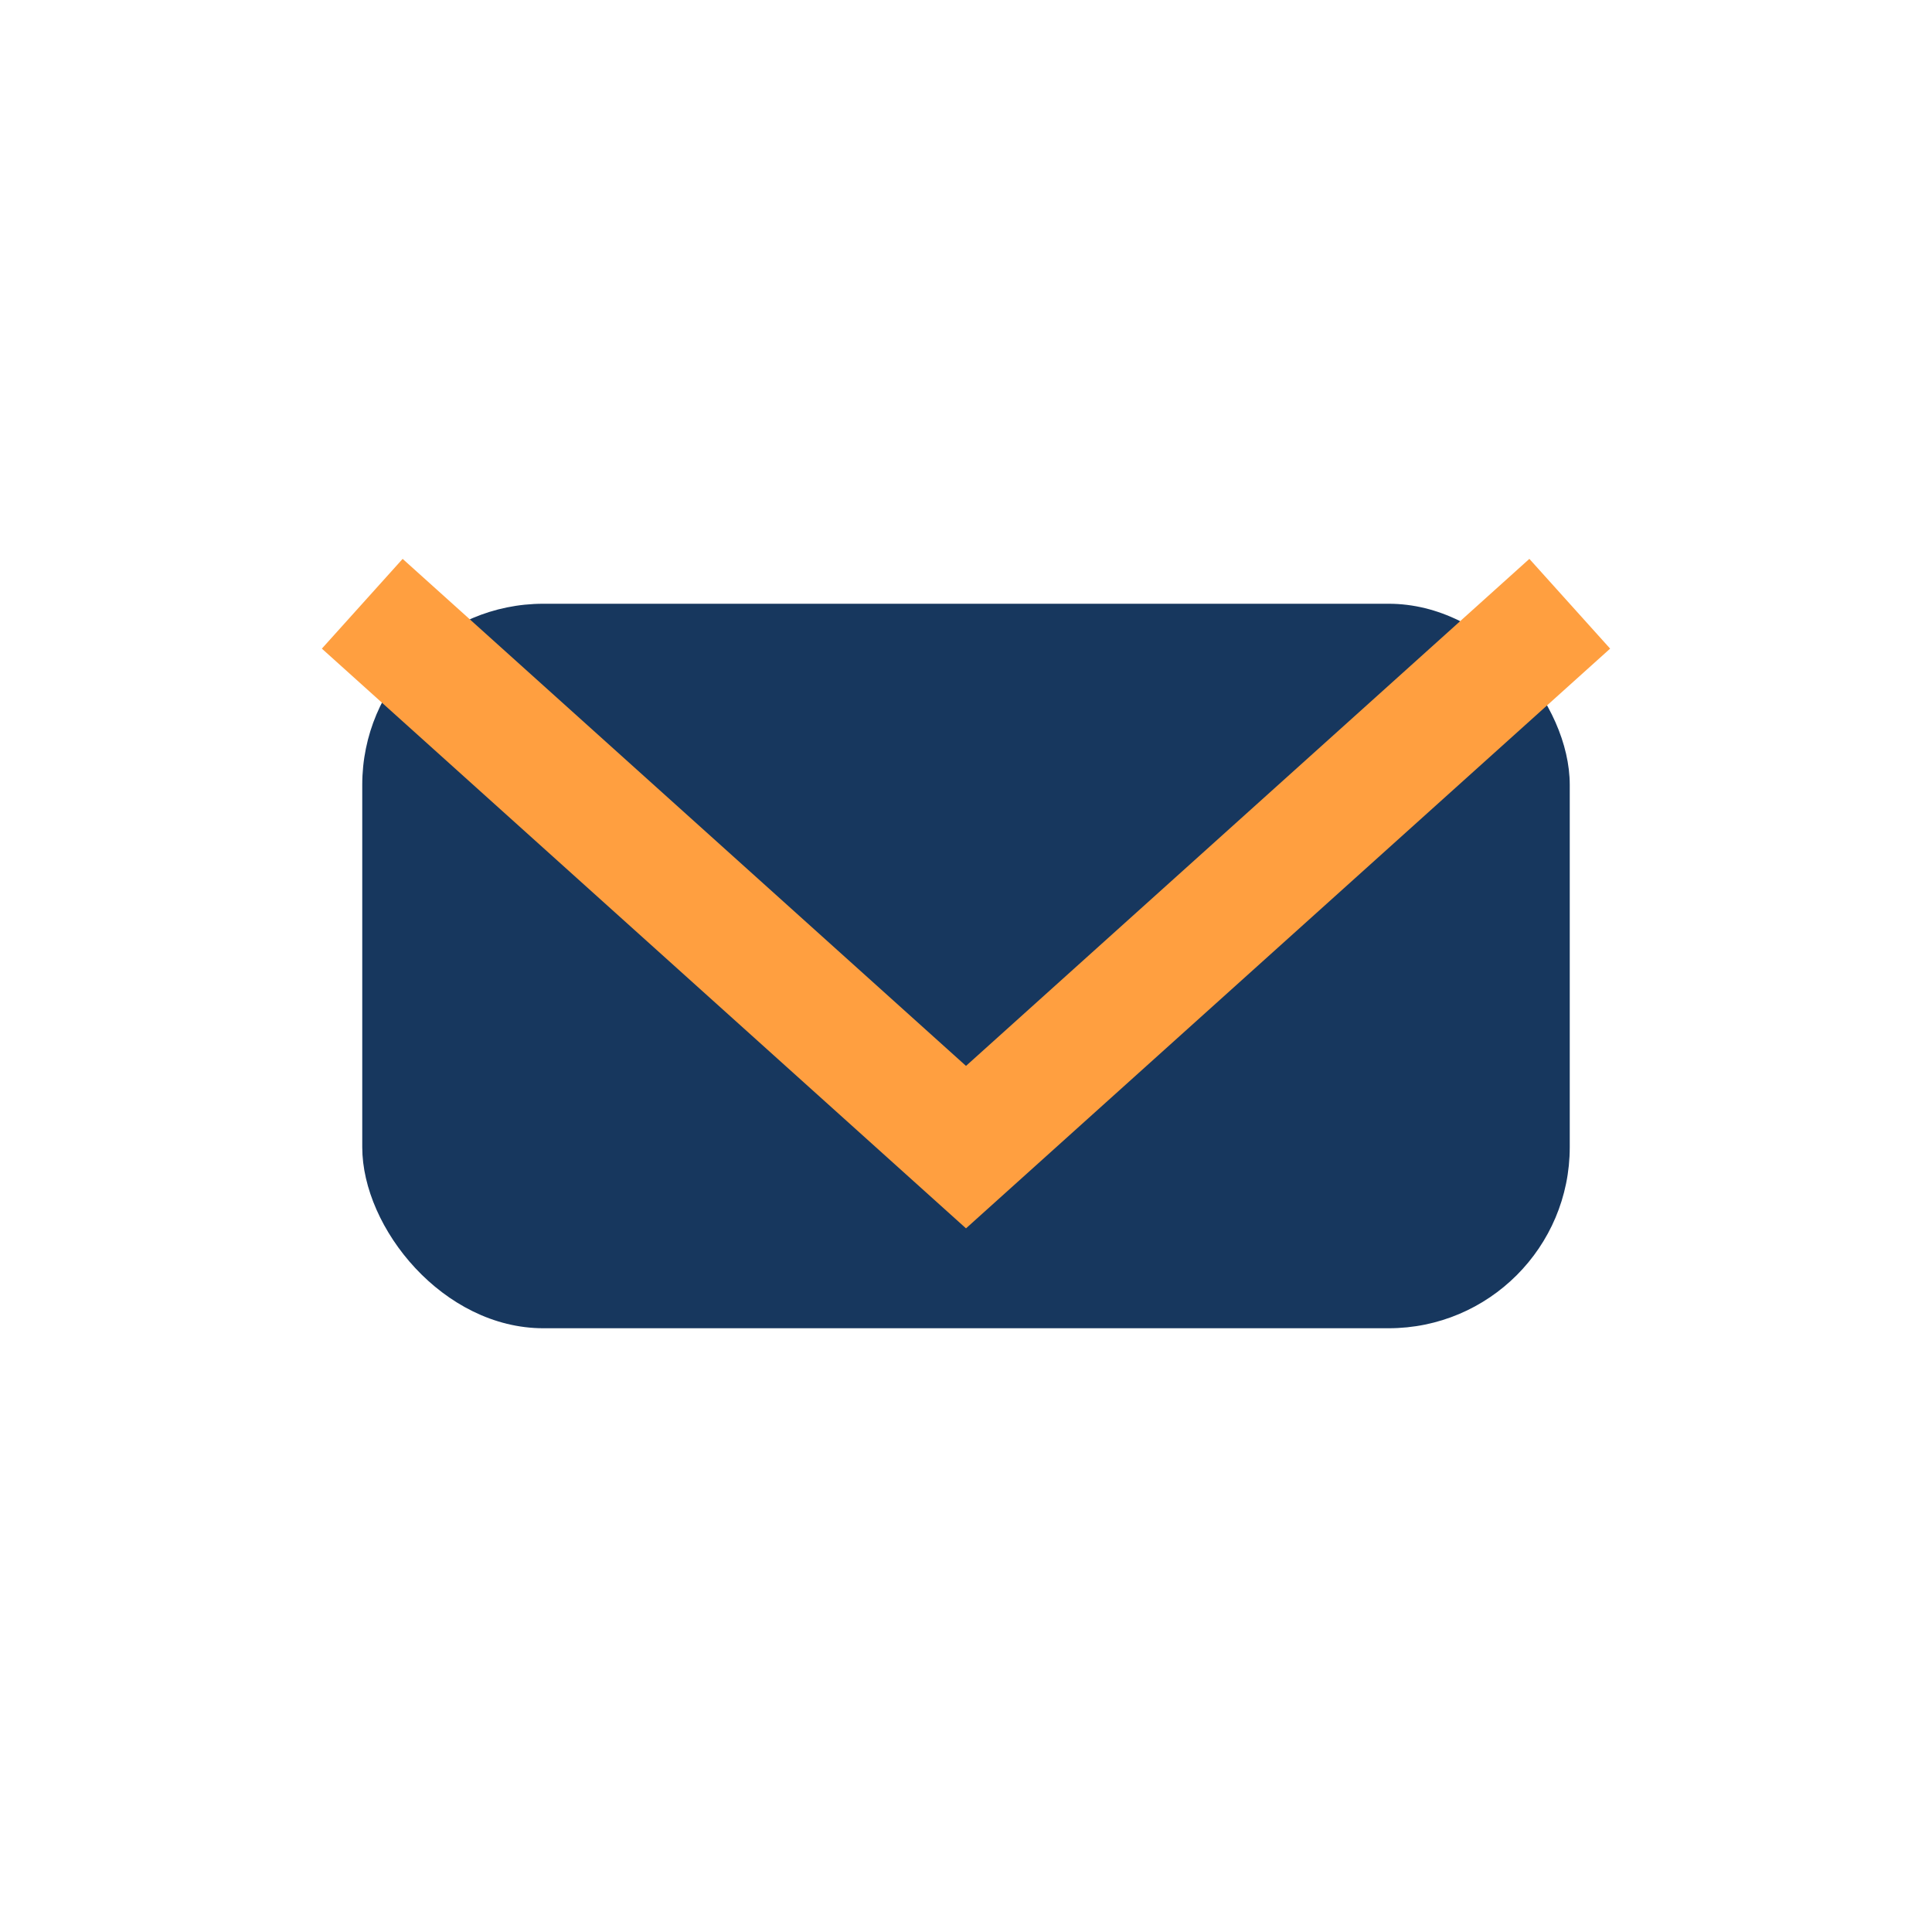
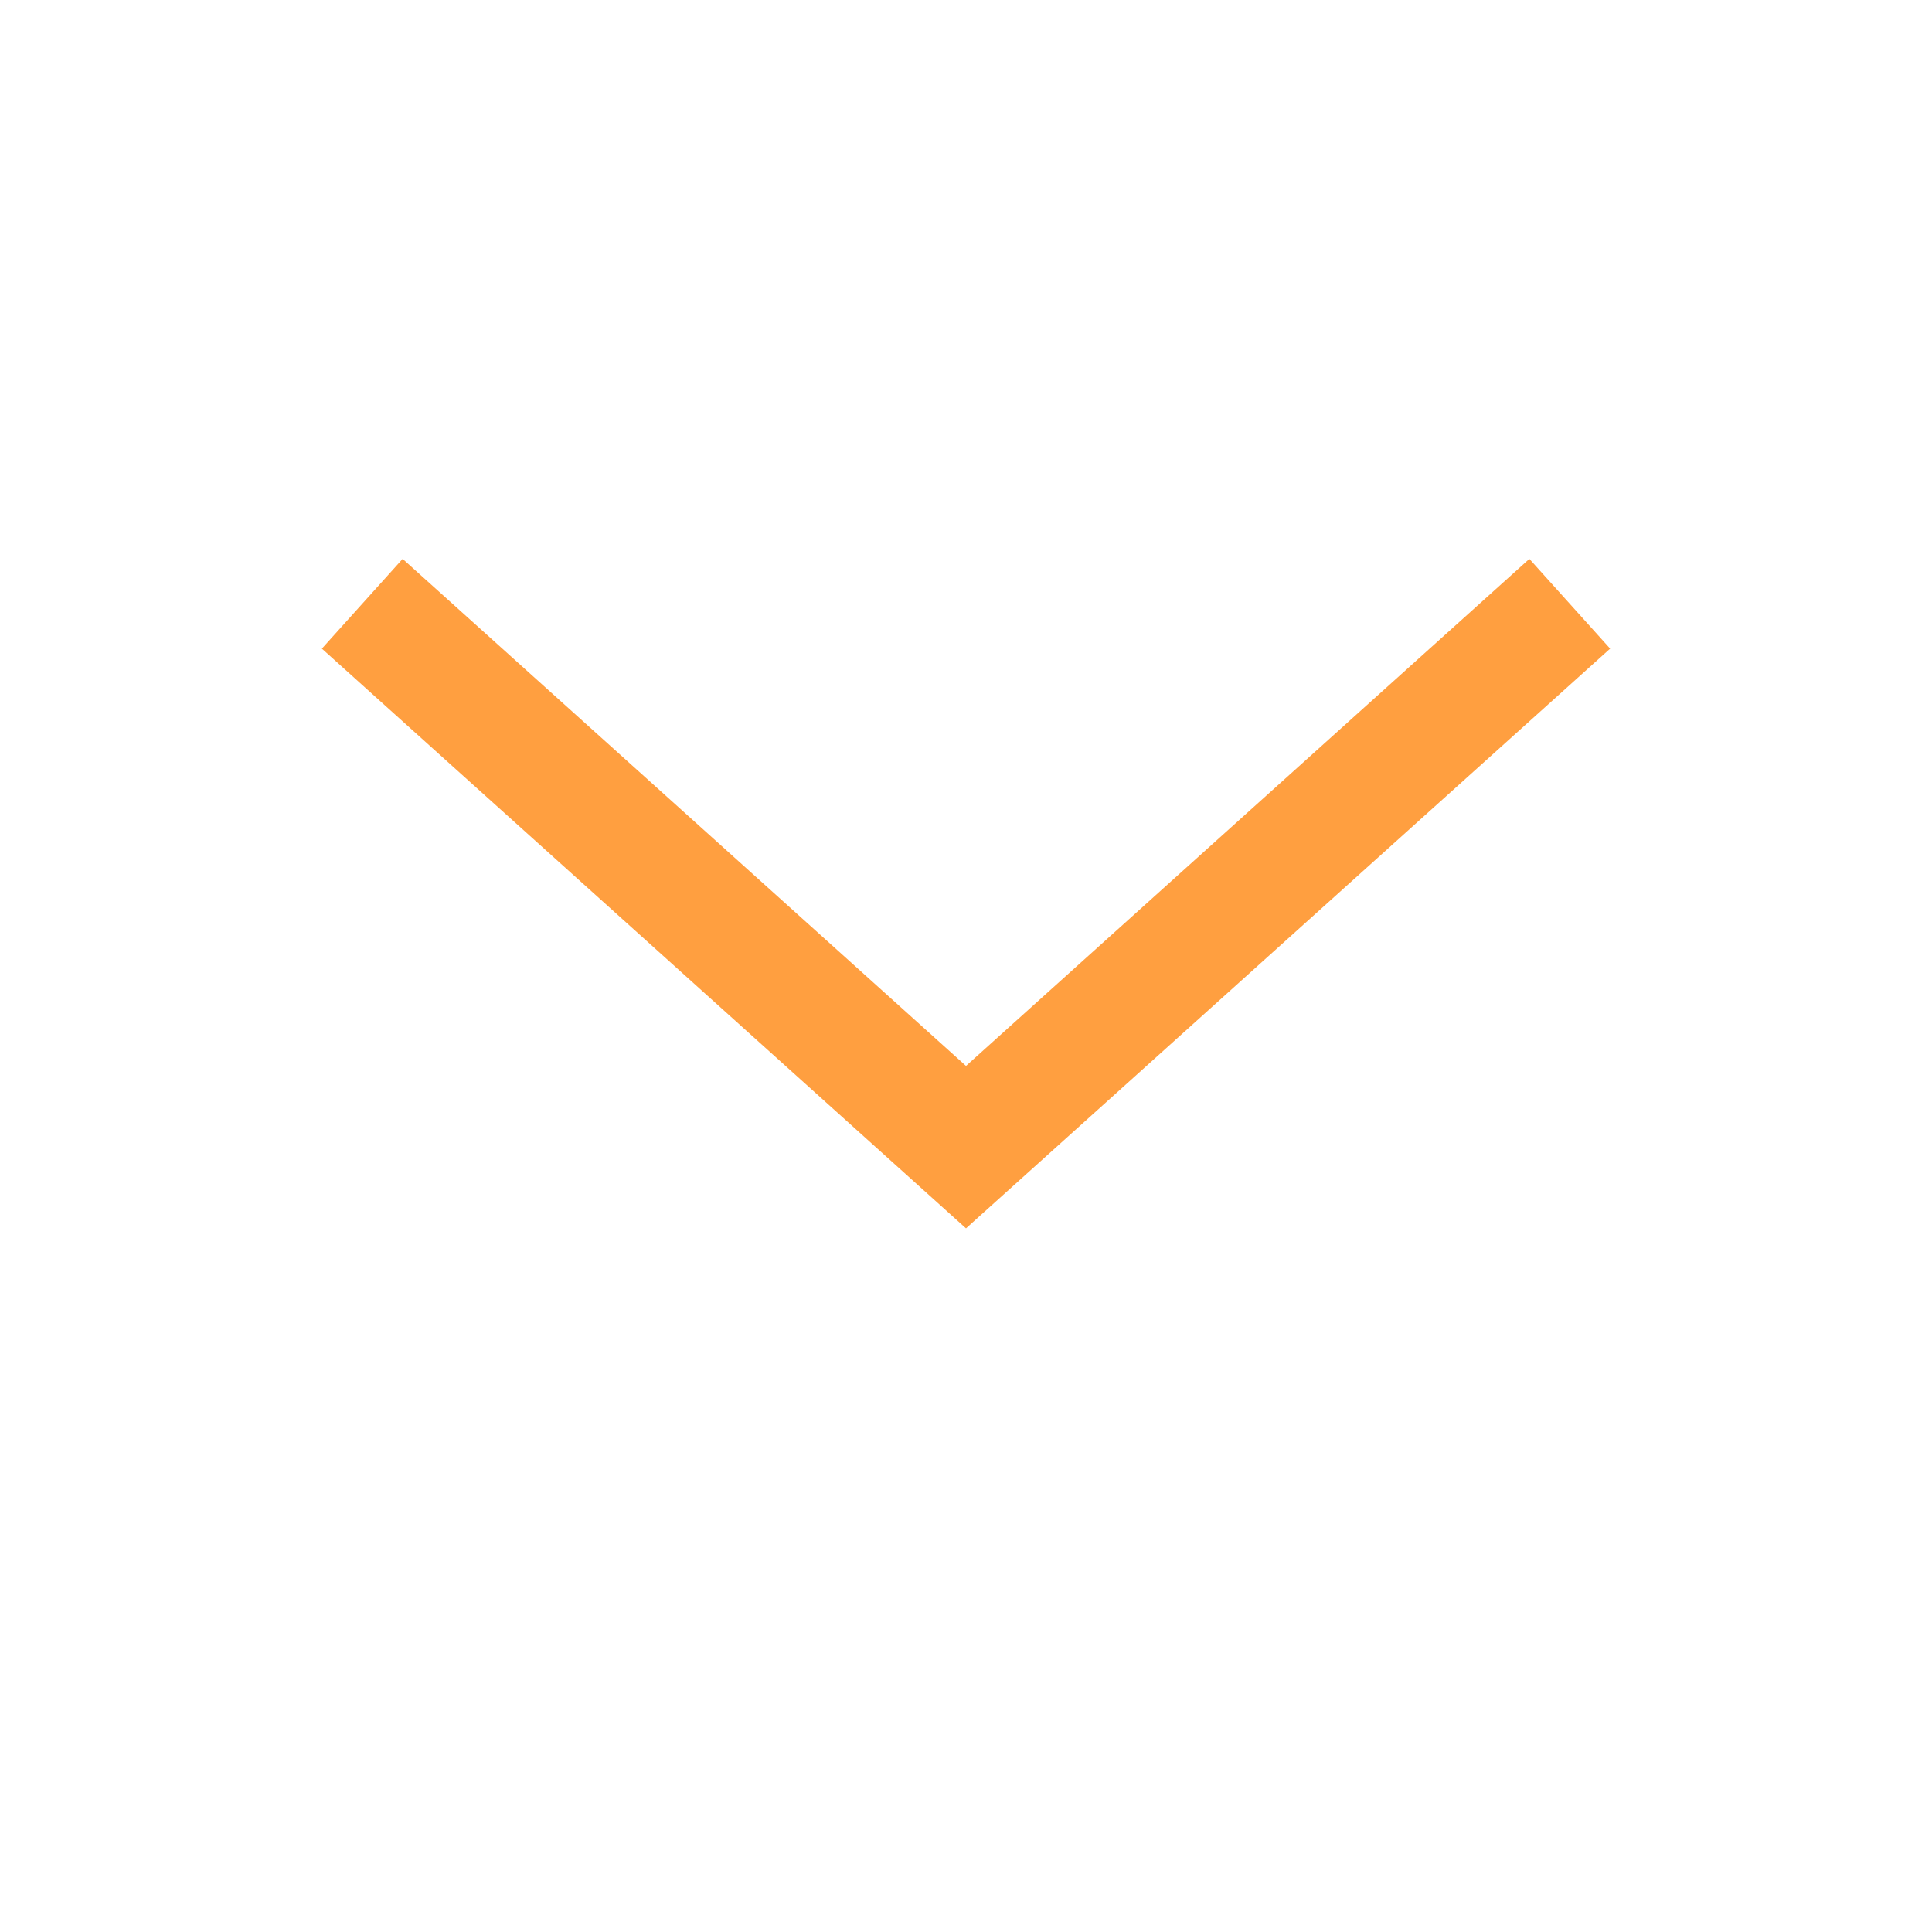
<svg xmlns="http://www.w3.org/2000/svg" width="32" height="32" viewBox="0 0 32 32">
-   <rect x="6" y="10" width="20" height="12" rx="3" fill="#17375E" />
  <path d="M6 10l10 9 10-9" stroke="#FF9F40" stroke-width="2" fill="none" />
</svg>